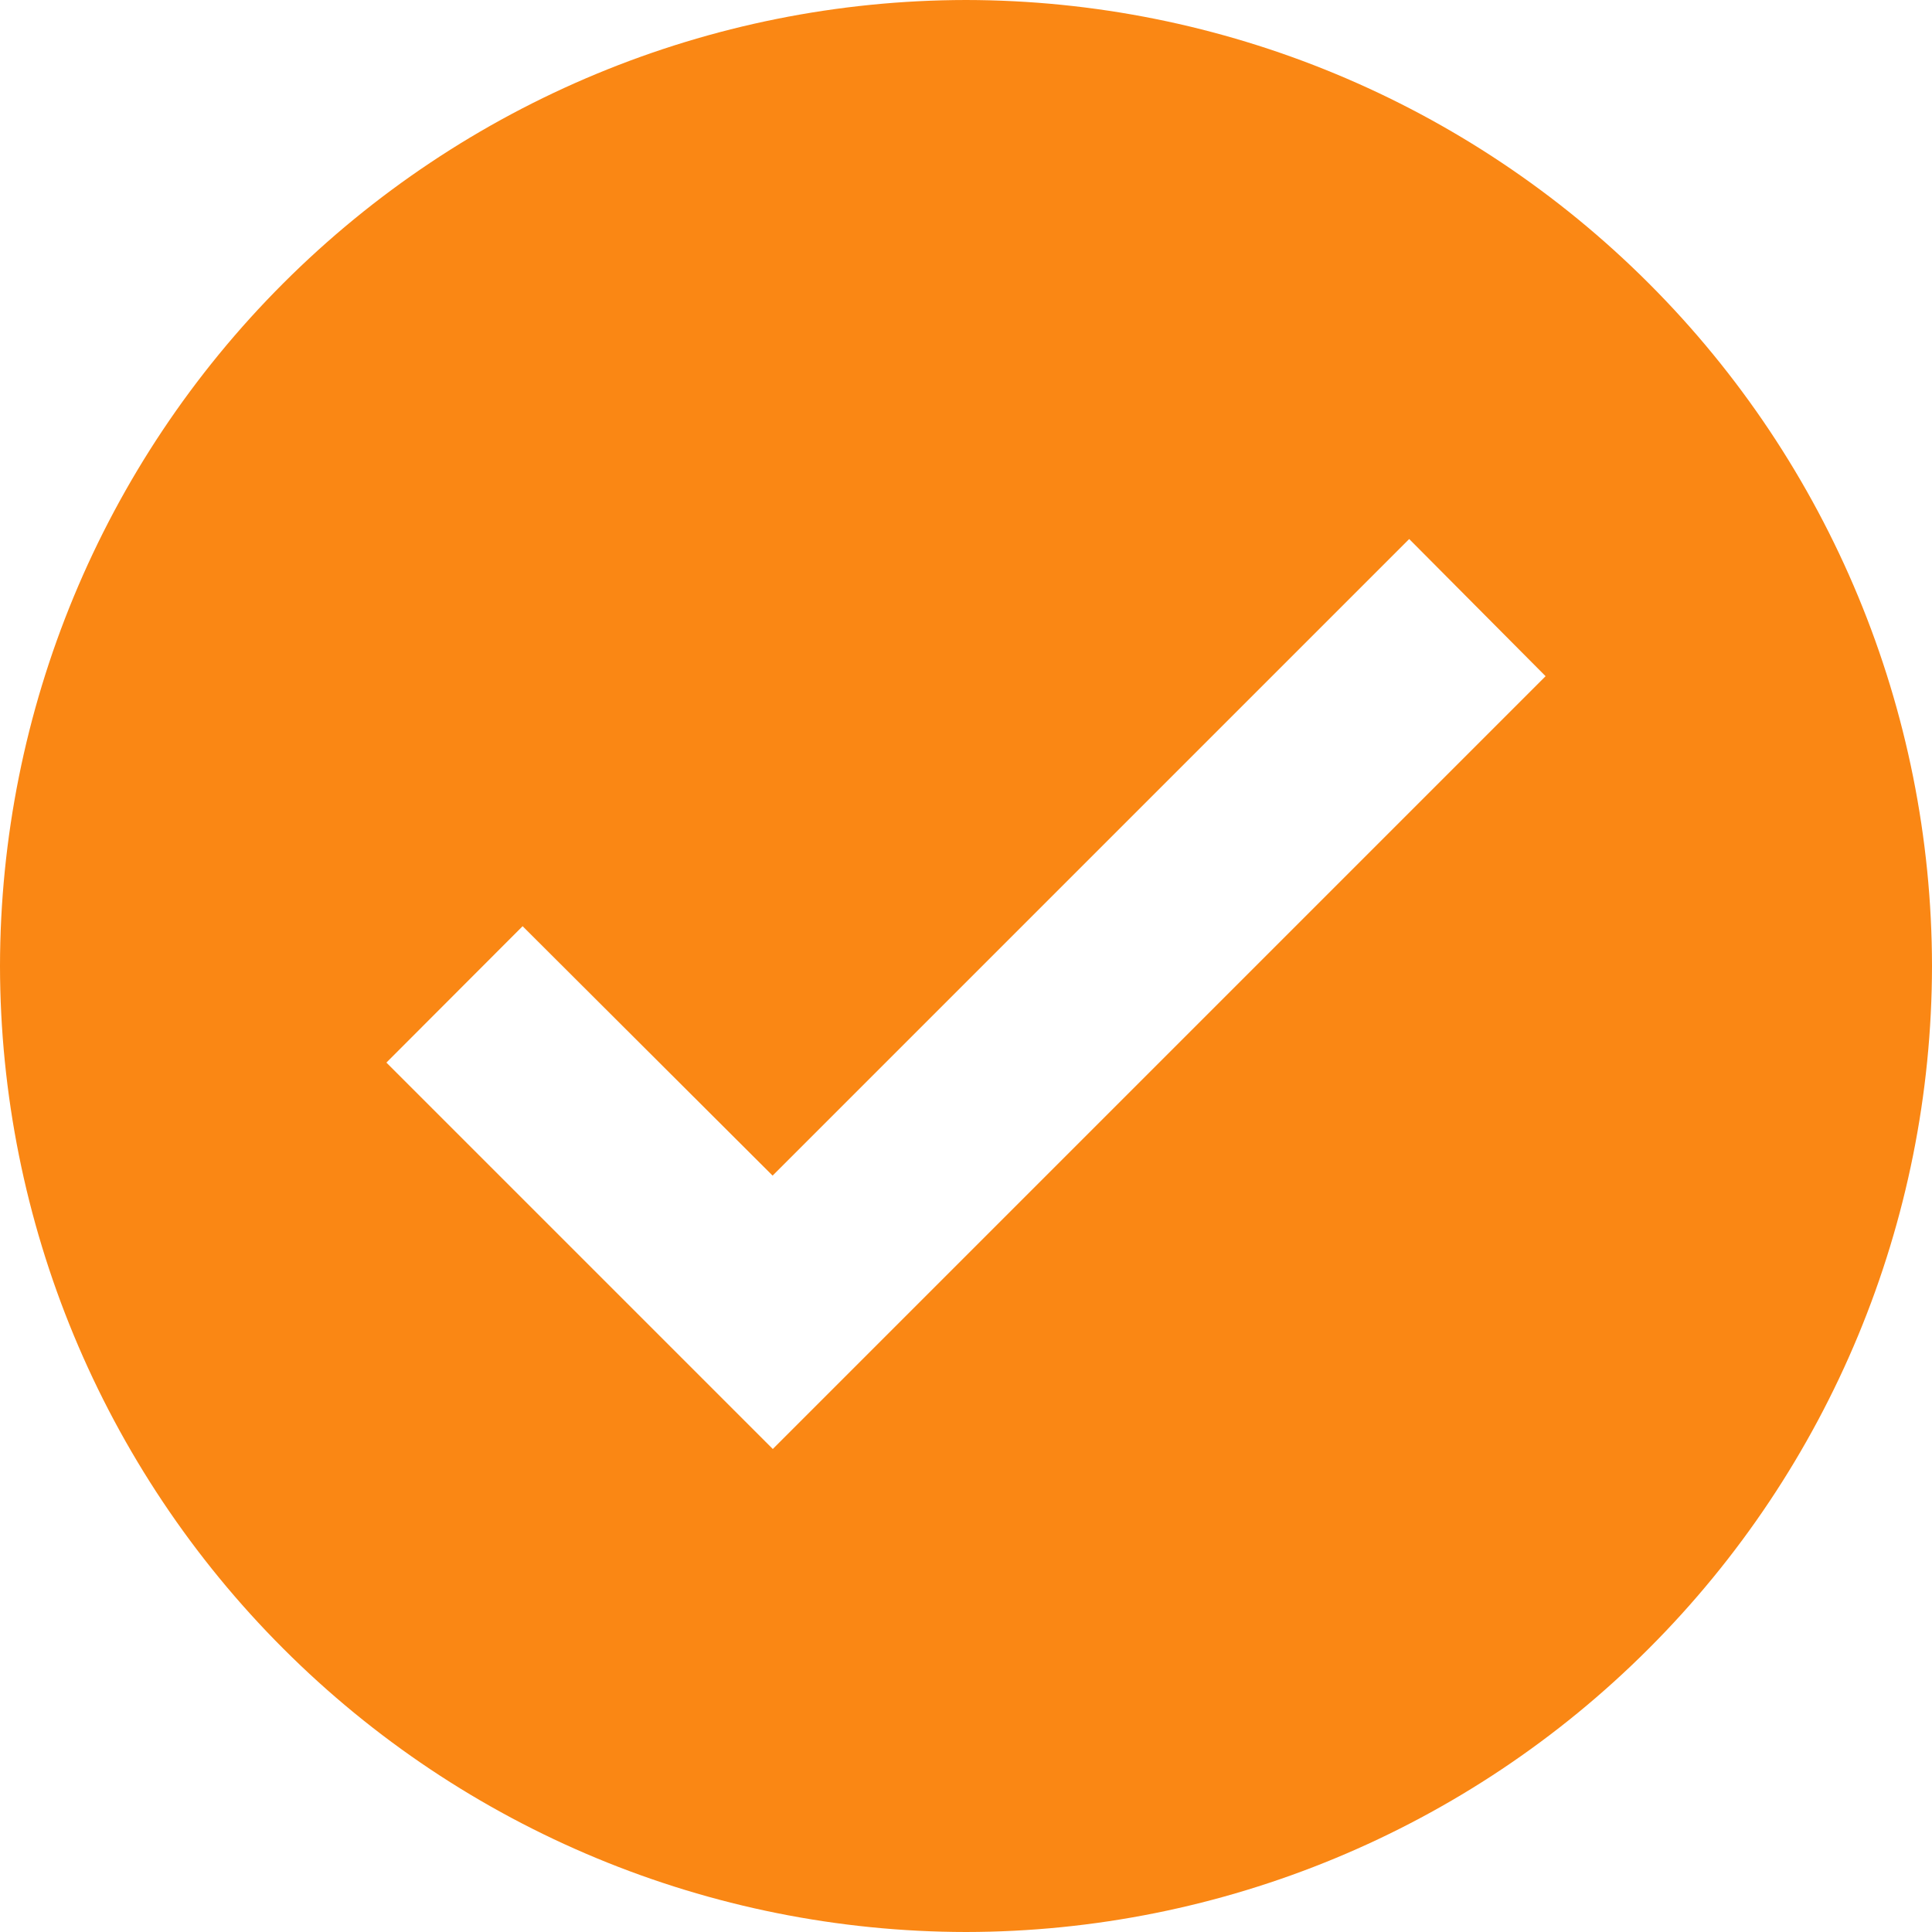
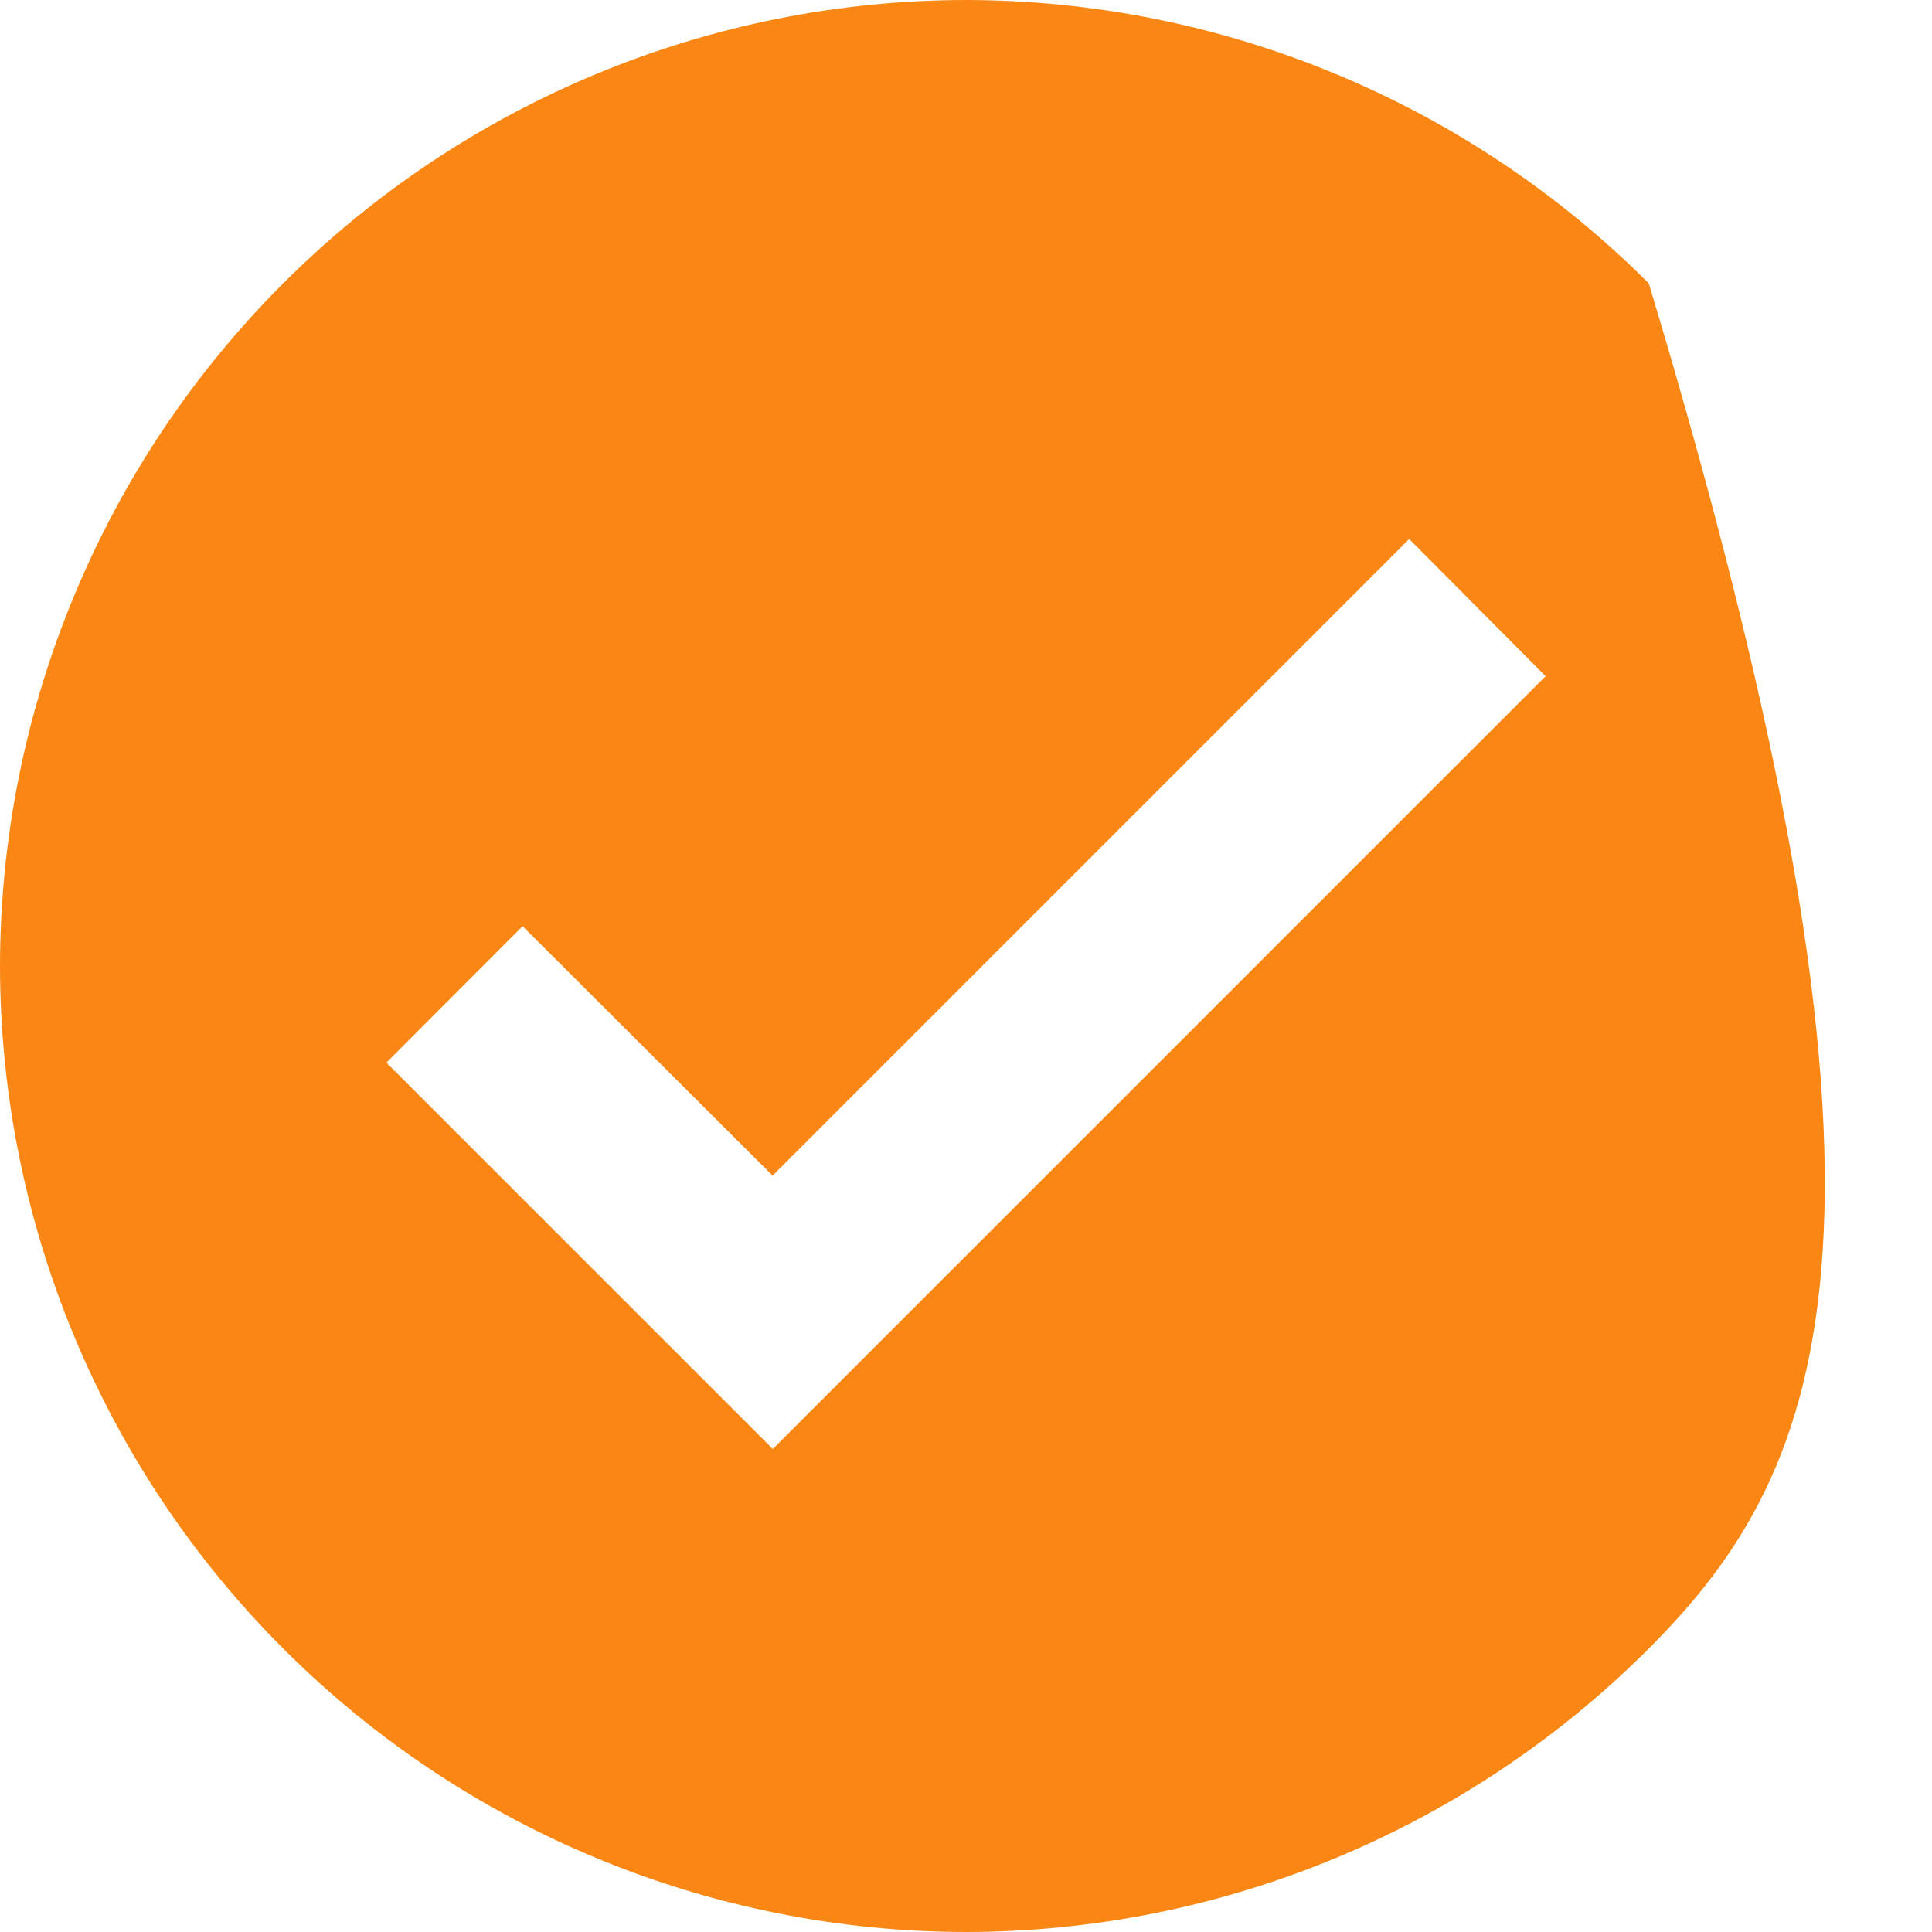
<svg xmlns="http://www.w3.org/2000/svg" width="20" height="20" viewBox="0 0 20 20" fill="none">
-   <path d="M10 20C7.349 19.997 4.807 18.942 2.933 17.067C1.058 15.193 0.003 12.651 0 10C0.003 7.349 1.057 4.807 2.932 2.933C4.807 1.058 7.349 0.003 10 0C12.651 0.003 15.193 1.058 17.068 2.933C18.943 4.807 19.997 7.349 20 10C19.997 12.651 18.942 15.193 17.067 17.067C15.193 18.942 12.651 19.997 10 20ZM5.41 9.588L4 11L8 15L16 7L14.588 5.58L7.998 12.17L5.41 9.588Z" fill="#FA8714" />
+   <path d="M10 20C7.349 19.997 4.807 18.942 2.933 17.067C1.058 15.193 0.003 12.651 0 10C0.003 7.349 1.057 4.807 2.932 2.933C4.807 1.058 7.349 0.003 10 0C12.651 0.003 15.193 1.058 17.068 2.933C19.997 12.651 18.942 15.193 17.067 17.067C15.193 18.942 12.651 19.997 10 20ZM5.41 9.588L4 11L8 15L16 7L14.588 5.58L7.998 12.17L5.41 9.588Z" fill="#FA8714" />
</svg>